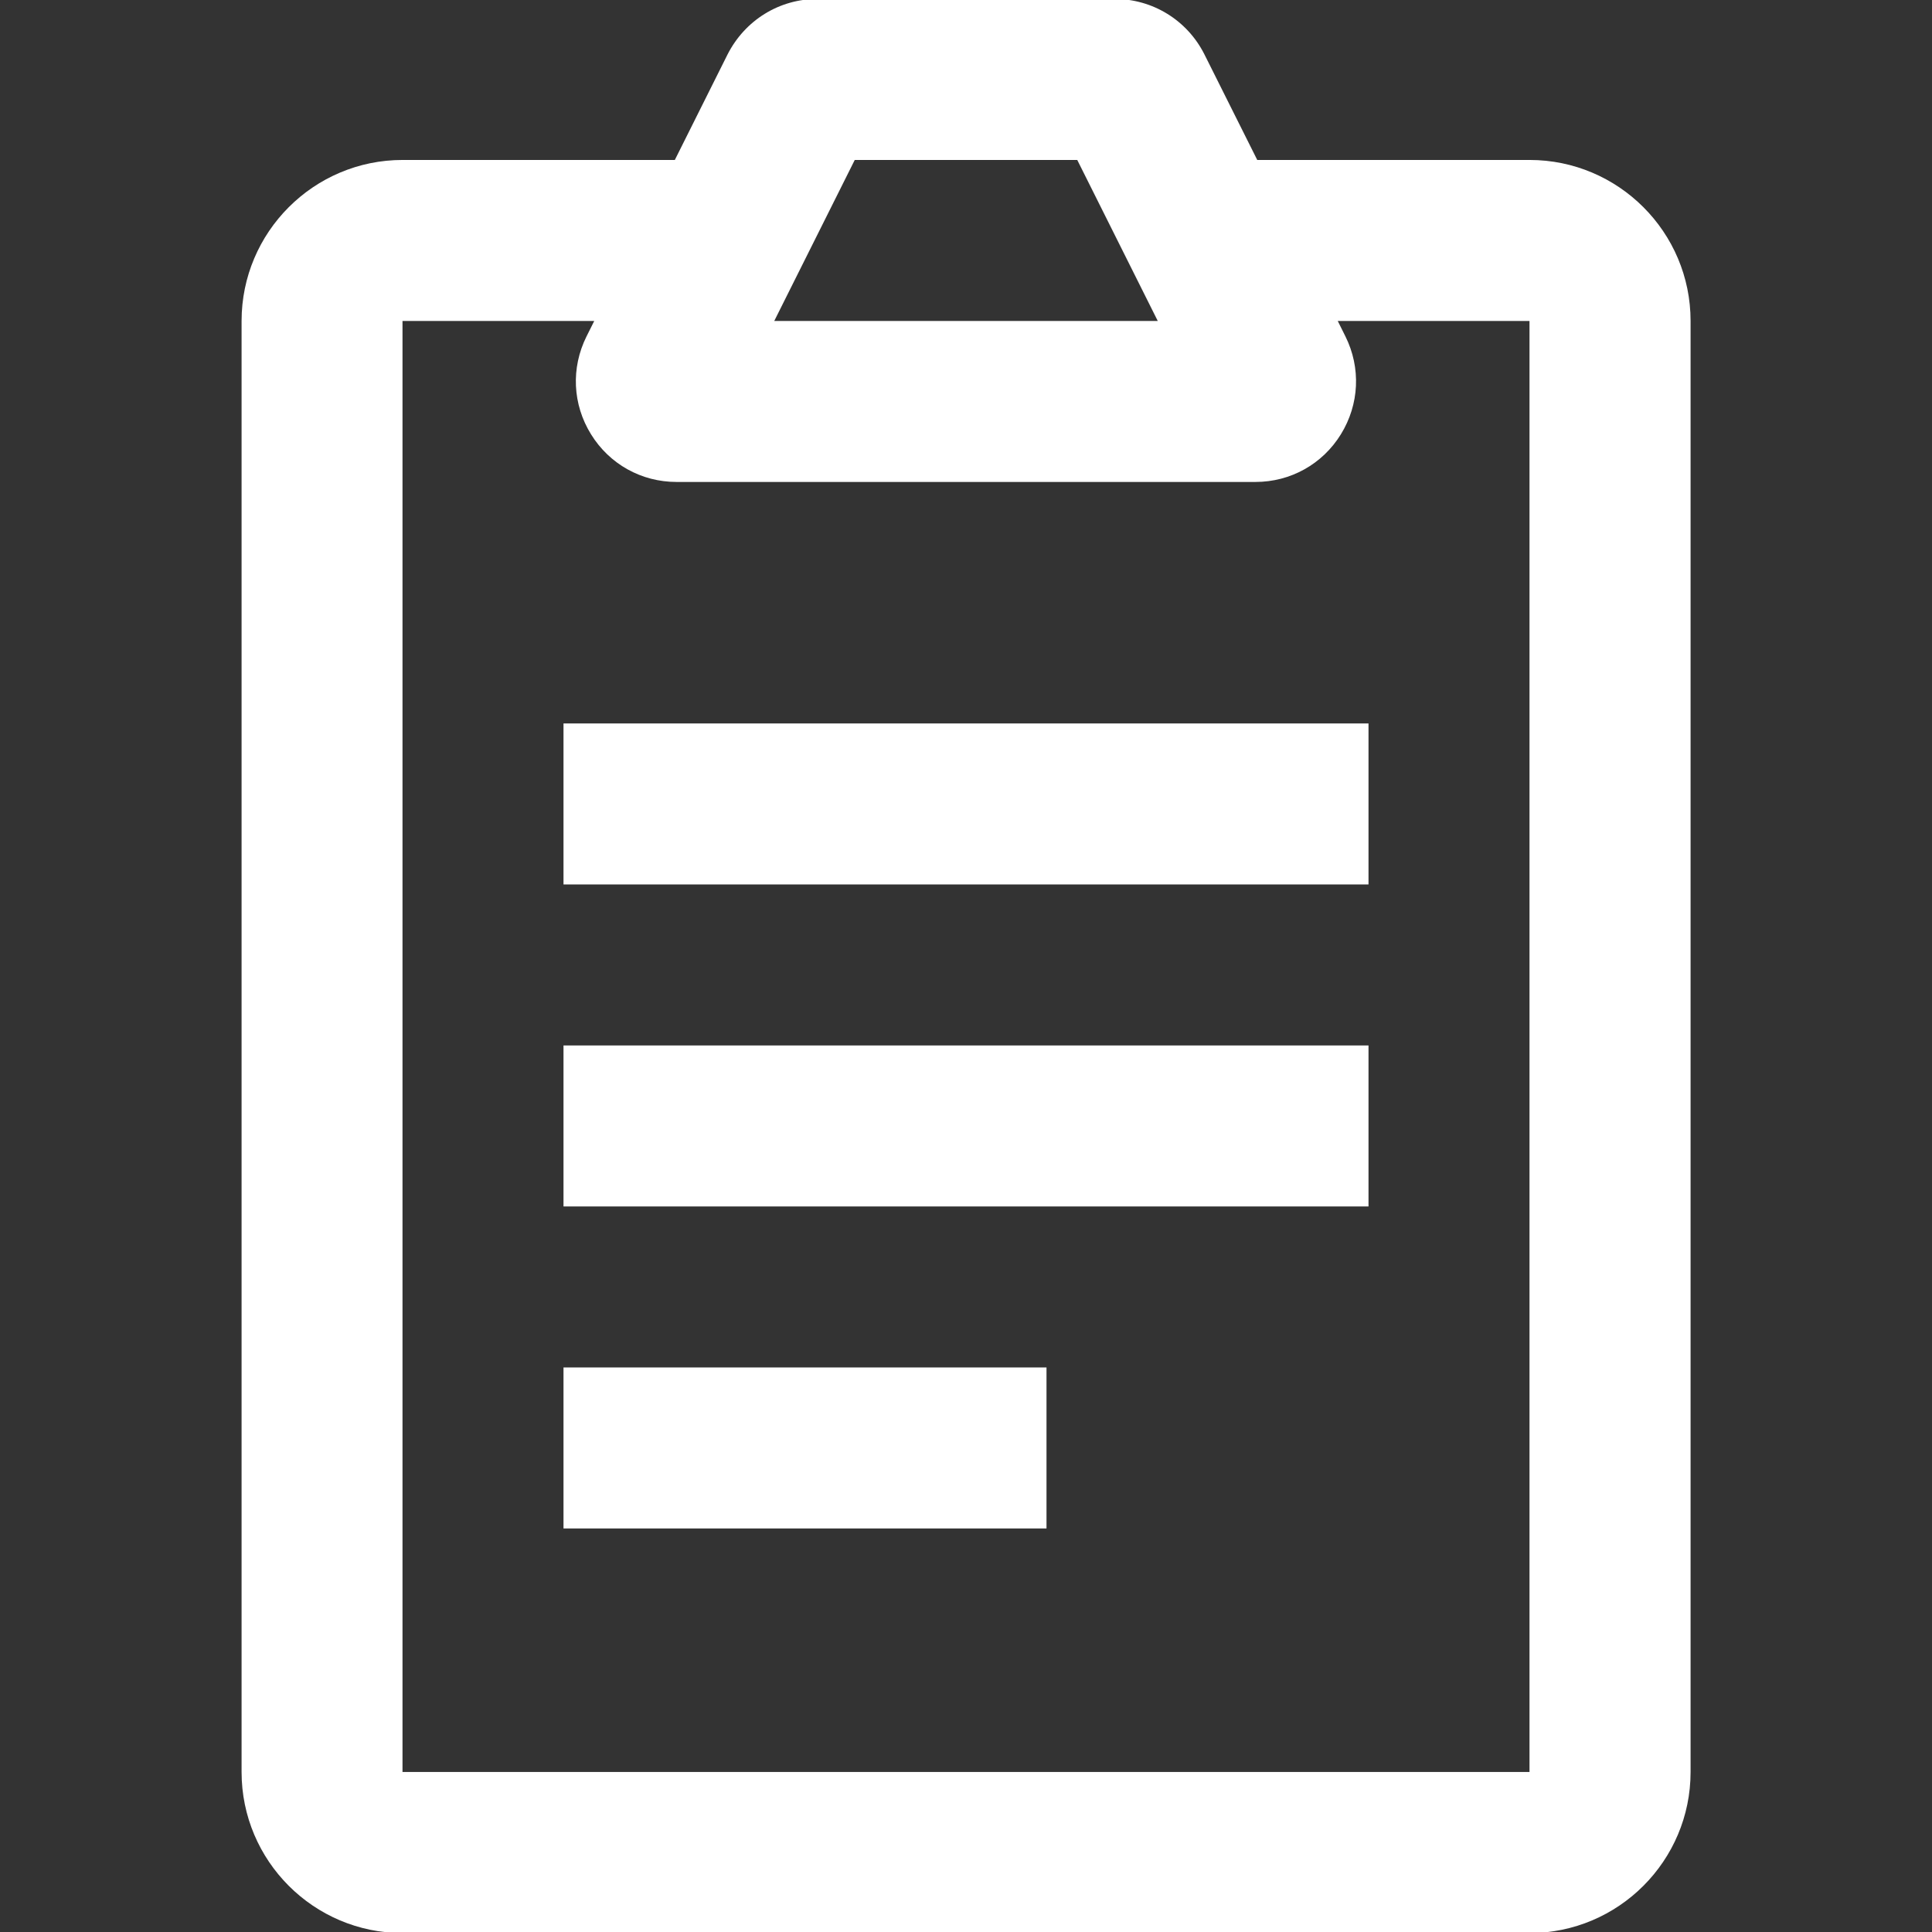
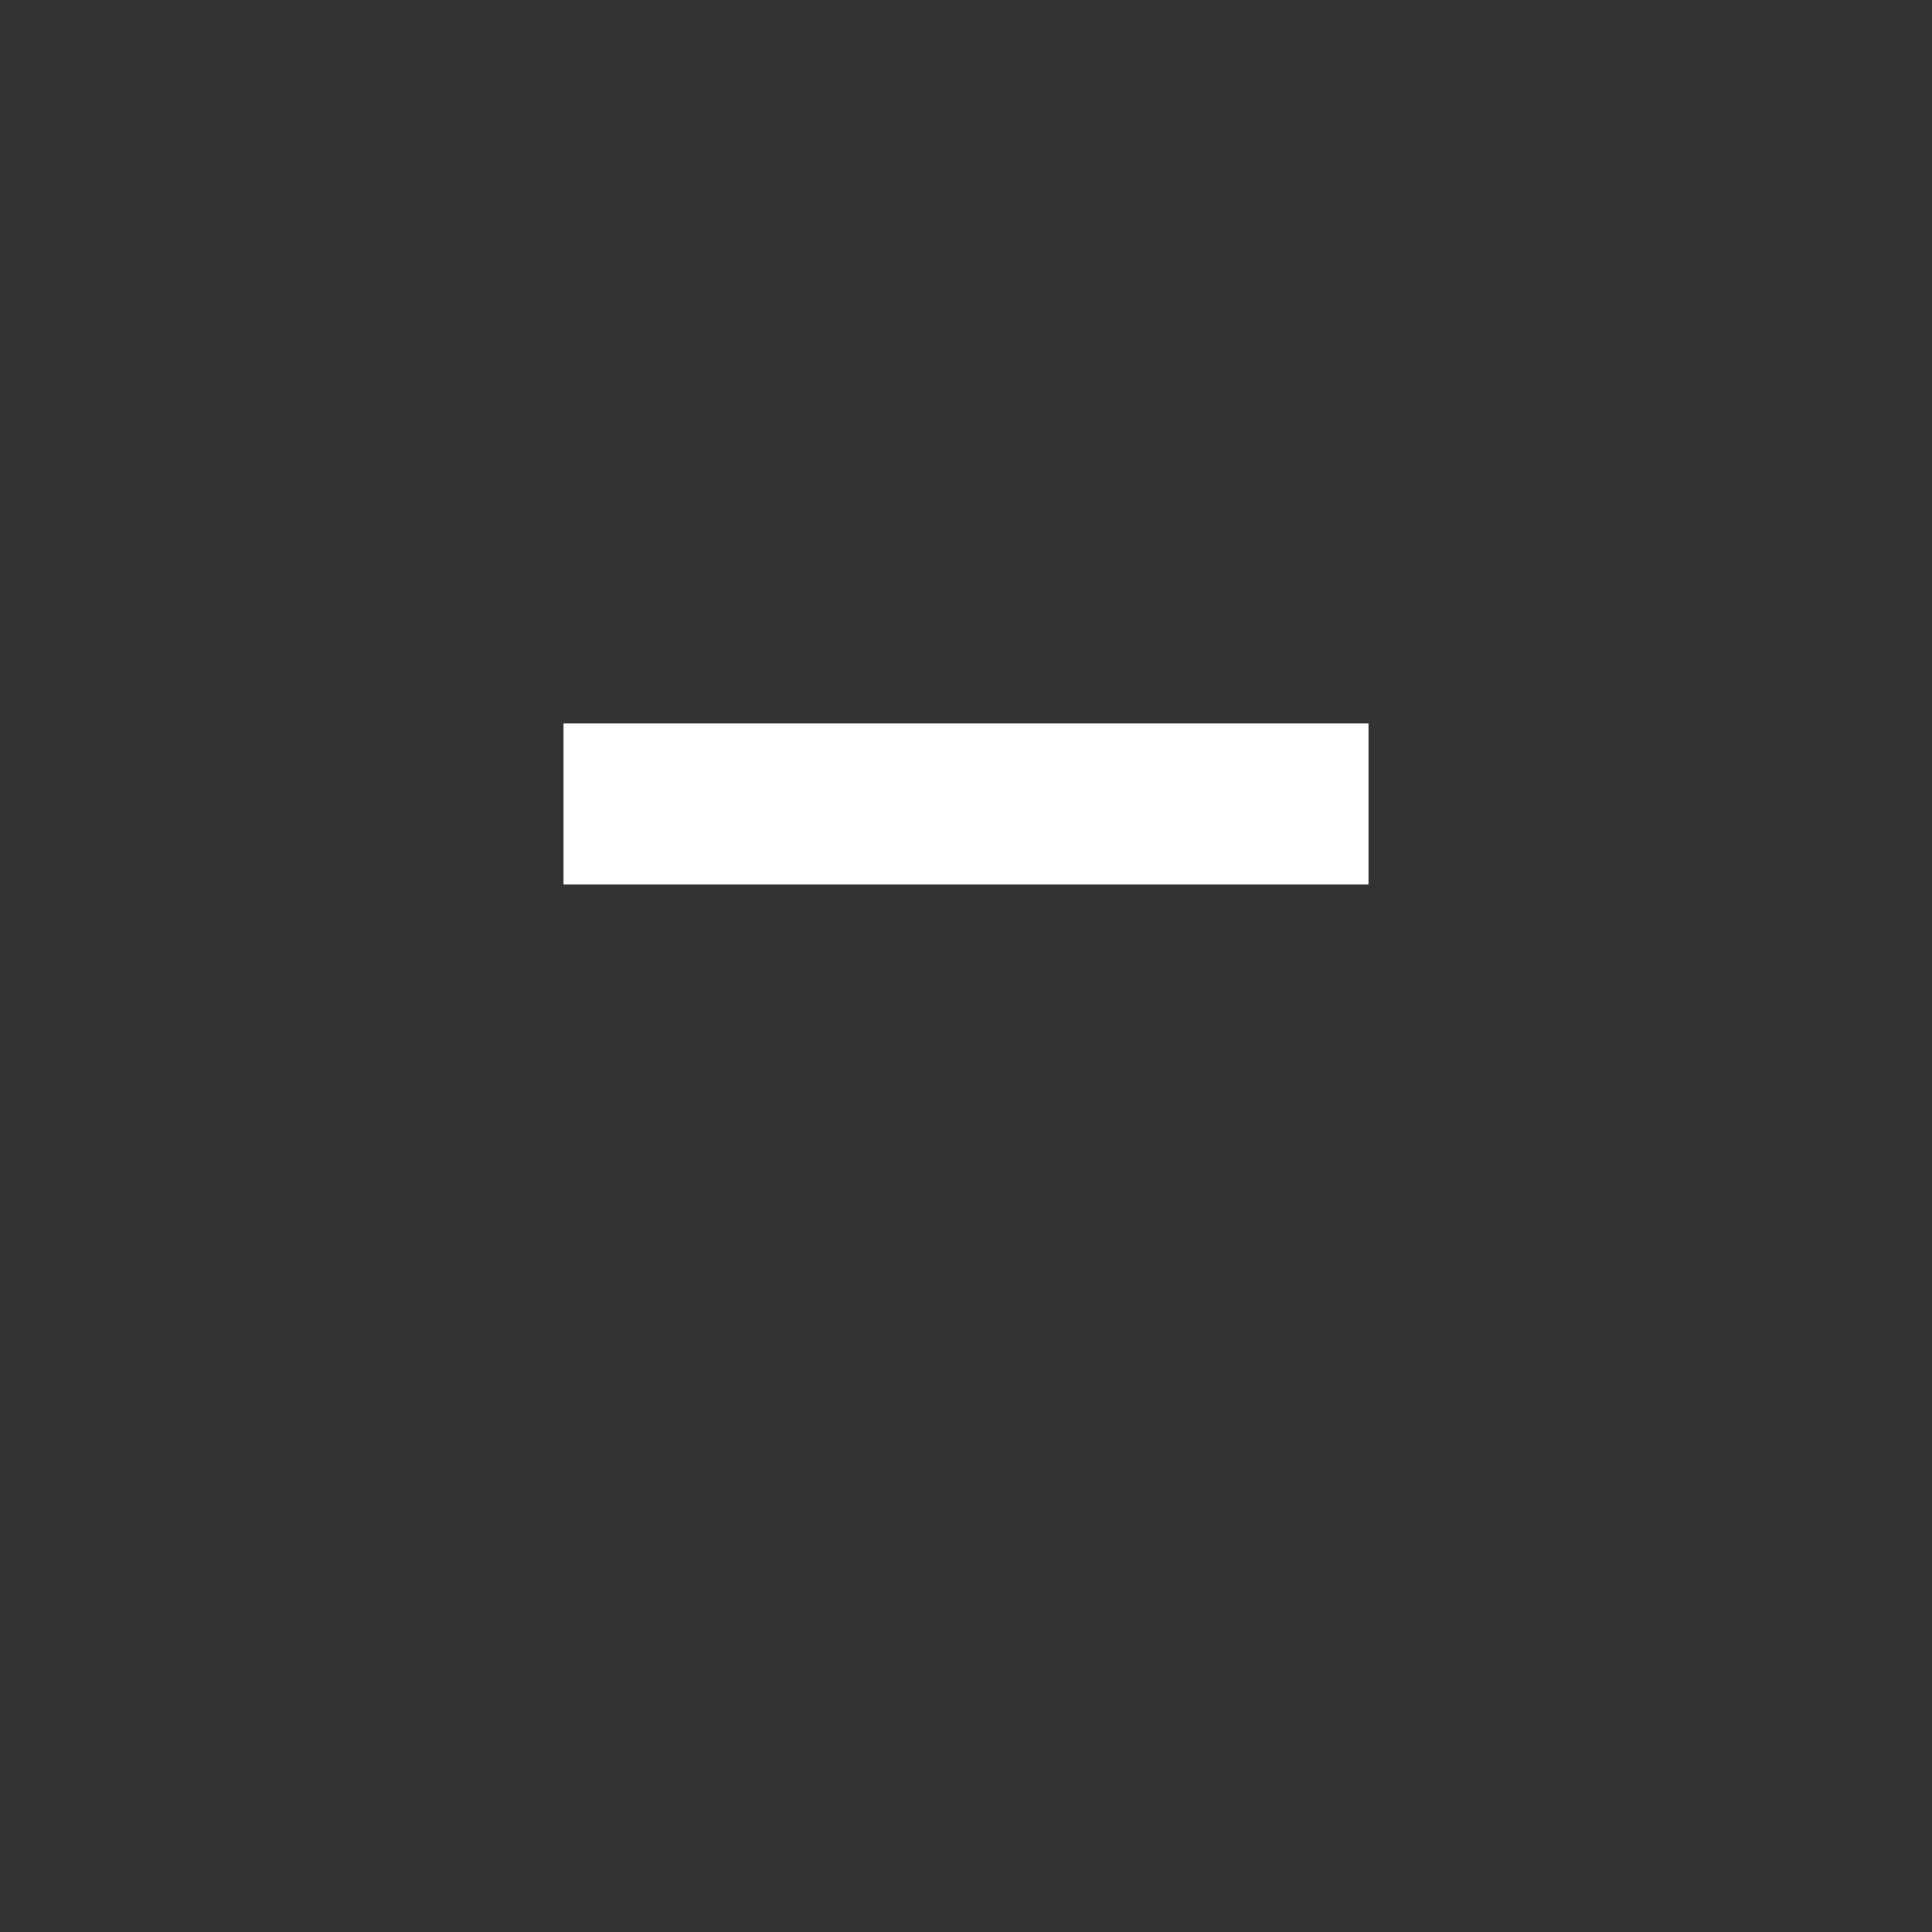
<svg xmlns="http://www.w3.org/2000/svg" id="a" data-name="Layer 1" width="24" height="24" viewBox="0 0 24 24">
  <rect x="0" y="0" width="24" height="24" fill="#333333" stroke="none" />
-   <path d="M19,1.987h-3.382l-.655-1.309-.003-.006C14.746,.25,14.318-.013,13.846-.013h-3.691c-.473,0-.9,.262-1.118,.691l-.654,1.309h-3.382c-1.103,0-2,.897-2,2V22.013c0,1.103,.897,2,2,2h14c1.103,0,2-.897,2-2V3.987c0-1.103-.897-2-2-2Zm-8.382,0h2.764l1,2h-4.764l1-2Zm8.382,20.025H5V3.987h2.382l-.096,.192c-.195,.391-.174,.845,.056,1.216,.229,.371,.626,.592,1.062,.592h7.191c.437,0,.833-.221,1.062-.592,.229-.371,.251-.825,.056-1.217l-.095-.191h2.382V22.013Z" fill="#fff" />
-   <rect x="7" y="12.987" width="10" height="2" fill="#fff" />
  <rect x="7" y="8.987" width="10" height="2" fill="#fff" />
-   <rect x="7" y="16.987" width="6" height="2" fill="#fff" />
</svg>